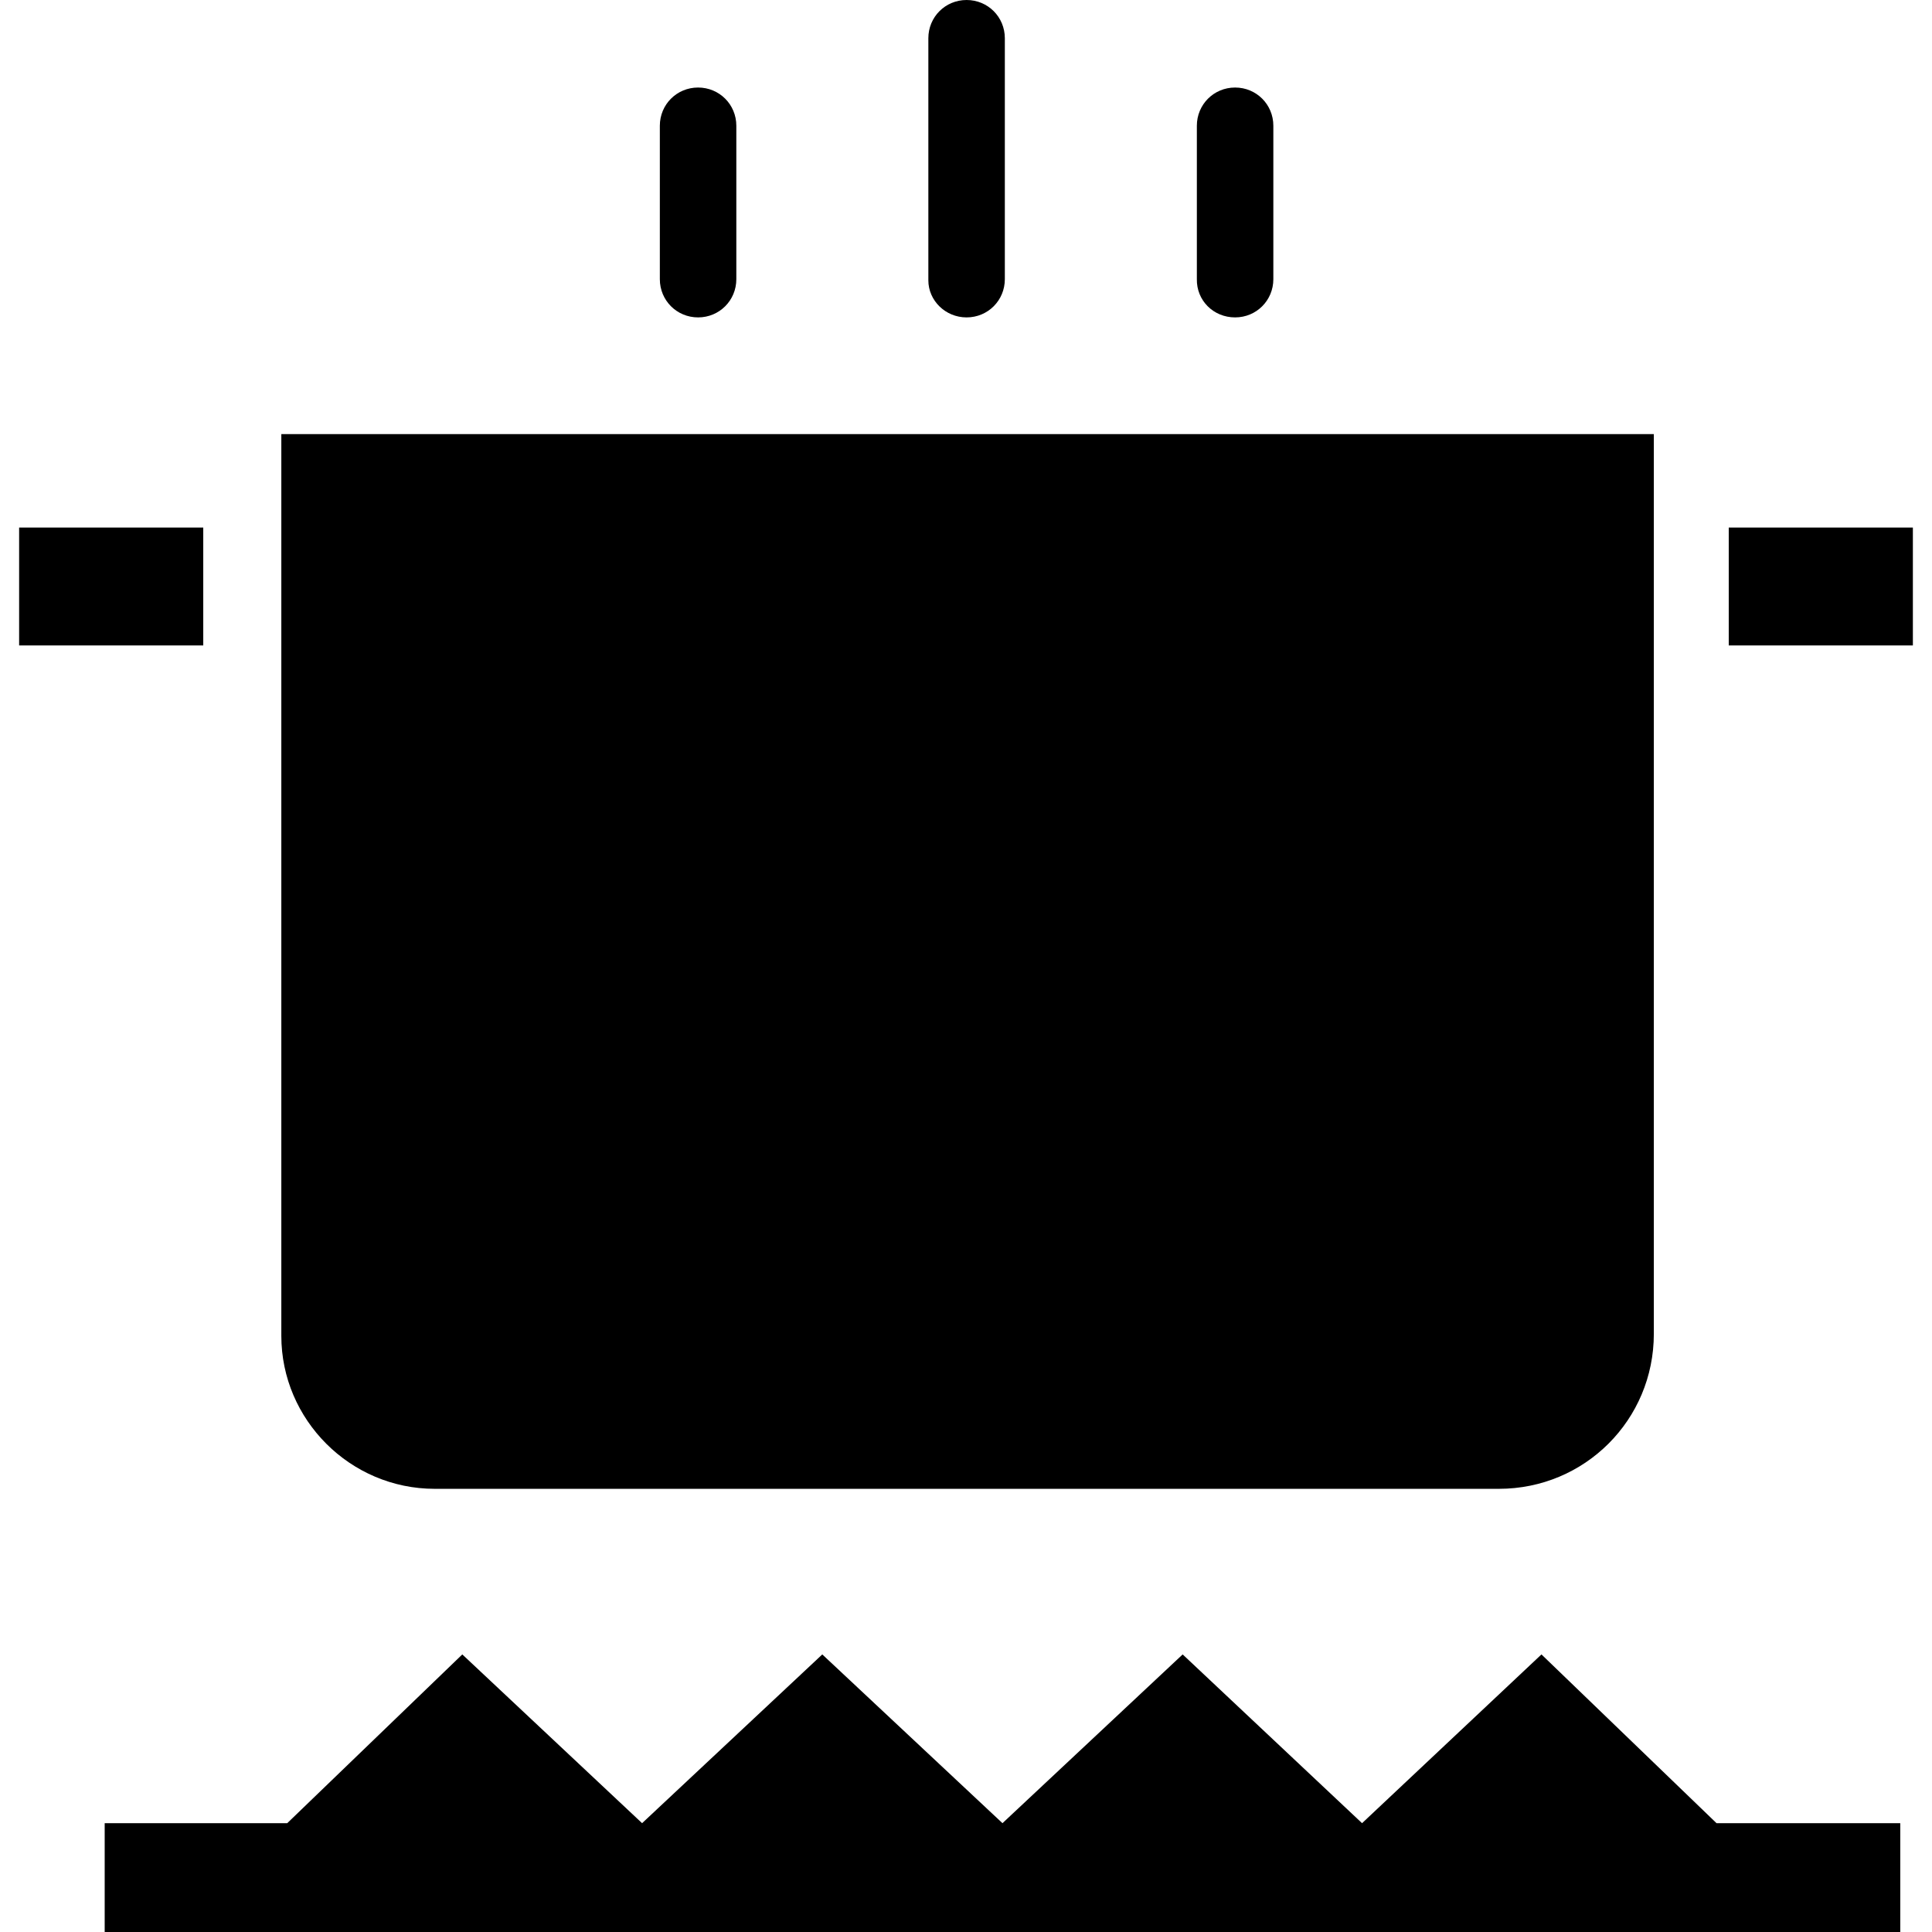
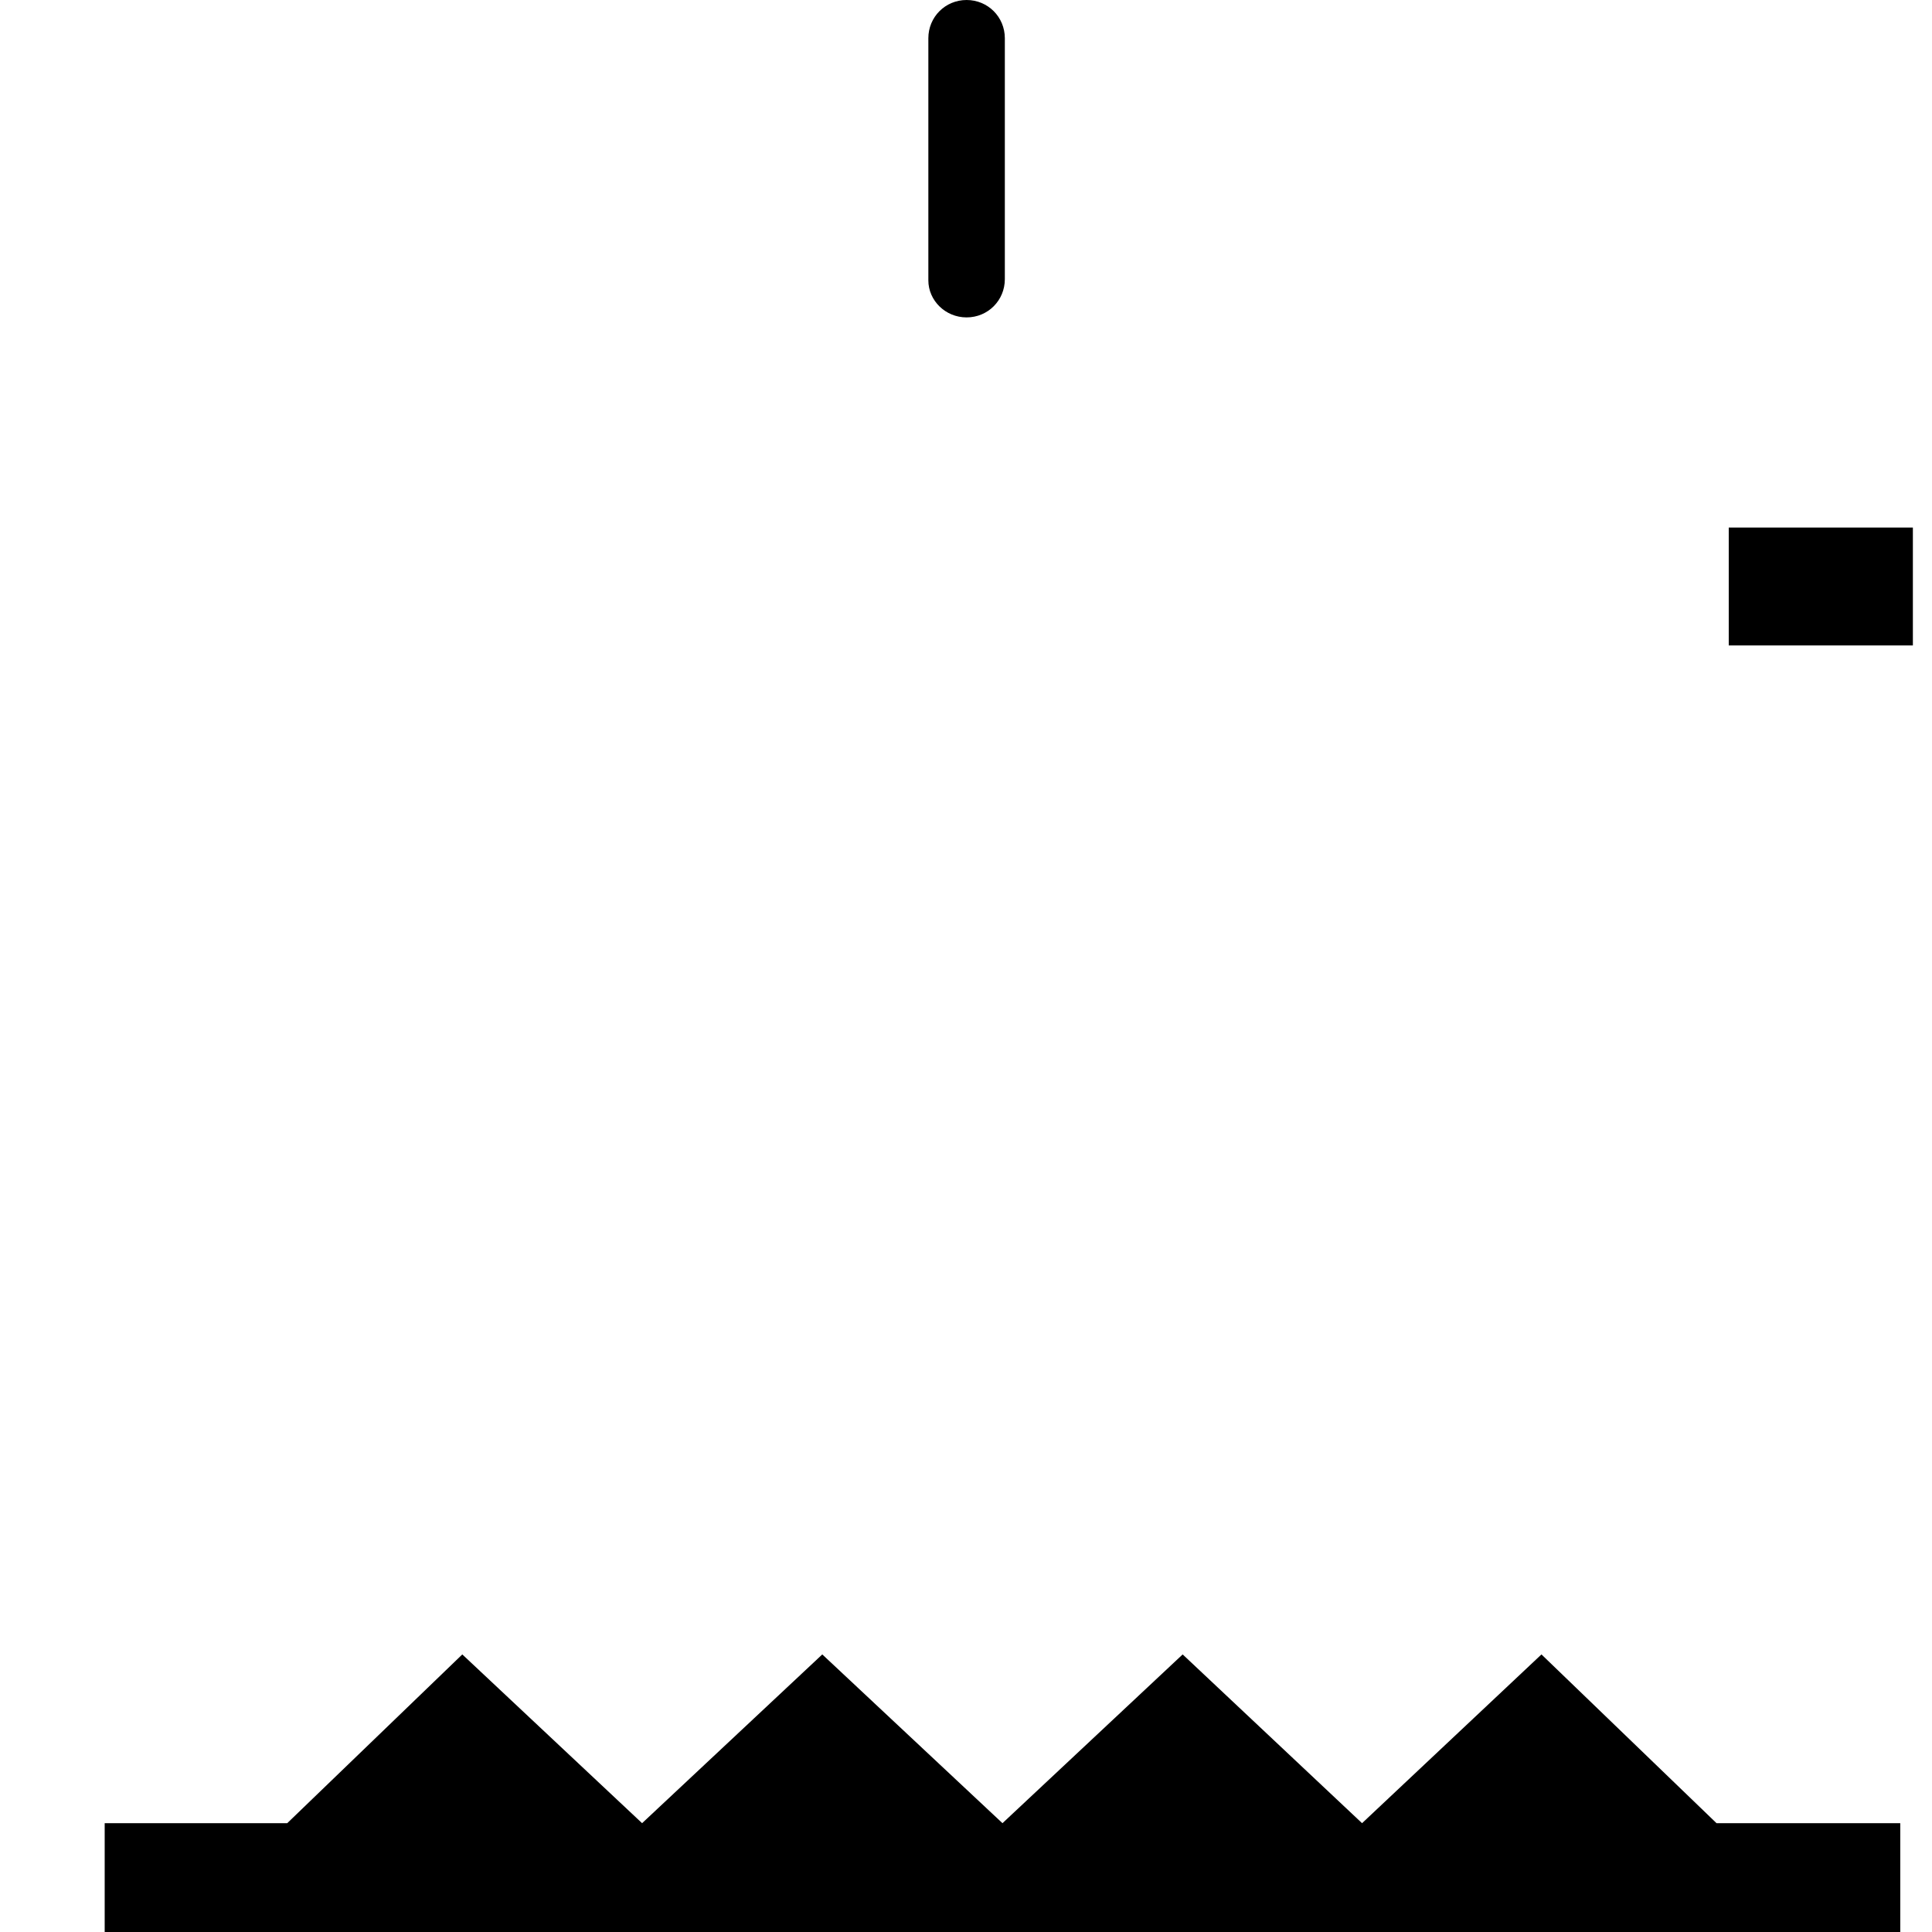
<svg xmlns="http://www.w3.org/2000/svg" fill="#000000" version="1.1" id="Capa_1" viewBox="0 0 490 490" xml:space="preserve">
  <g>
    <g>
      <g>
-         <path d="M177.05,80.5c5.4,0,9.7-4.3,9.7-9.7V31.9c0-5.4-4.3-9.7-9.7-9.7s-9.7,4.3-9.7,9.7v38.9     C167.35,76.2,171.65,80.5,177.05,80.5z" />
        <path d="M245.15,80.5c5.4,0,9.7-4.3,9.7-9.7V9.7c0-5.4-4.3-9.7-9.7-9.7c-5.4,0-9.7,4.3-9.7,9.7v61.4     C235.45,76.2,239.75,80.5,245.15,80.5z" />
-         <path d="M313.25,80.5c5.4,0,9.7-4.3,9.7-9.7V31.9c0-5.4-4.3-9.7-9.7-9.7s-9.7,4.3-9.7,9.7v38.9     C303.45,76.2,307.75,80.5,313.25,80.5z" />
        <polygon points="390.95,419.6 345.45,462.4 345.45,462.4 299.95,419.6 254.25,462.4 254.25,462.4 208.55,419.6 162.85,462.4      162.85,462.4 117.25,419.6 72.85,462.4 26.55,462.4 26.55,490 481.95,490 481.95,462.4 435.35,462.4    " />
-         <path d="M110.25,377.6h269.9c21.8,0,39.3-17.5,39.3-39.3V110.1H71.35v228.7C71.35,360.1,88.85,377.6,110.25,377.6z" />
-         <rect x="4.85" y="133.8" width="46.7" height="29.9" />
        <rect x="438.45" y="133.8" width="46.7" height="29.9" />
      </g>
    </g>
  </g>
</svg>